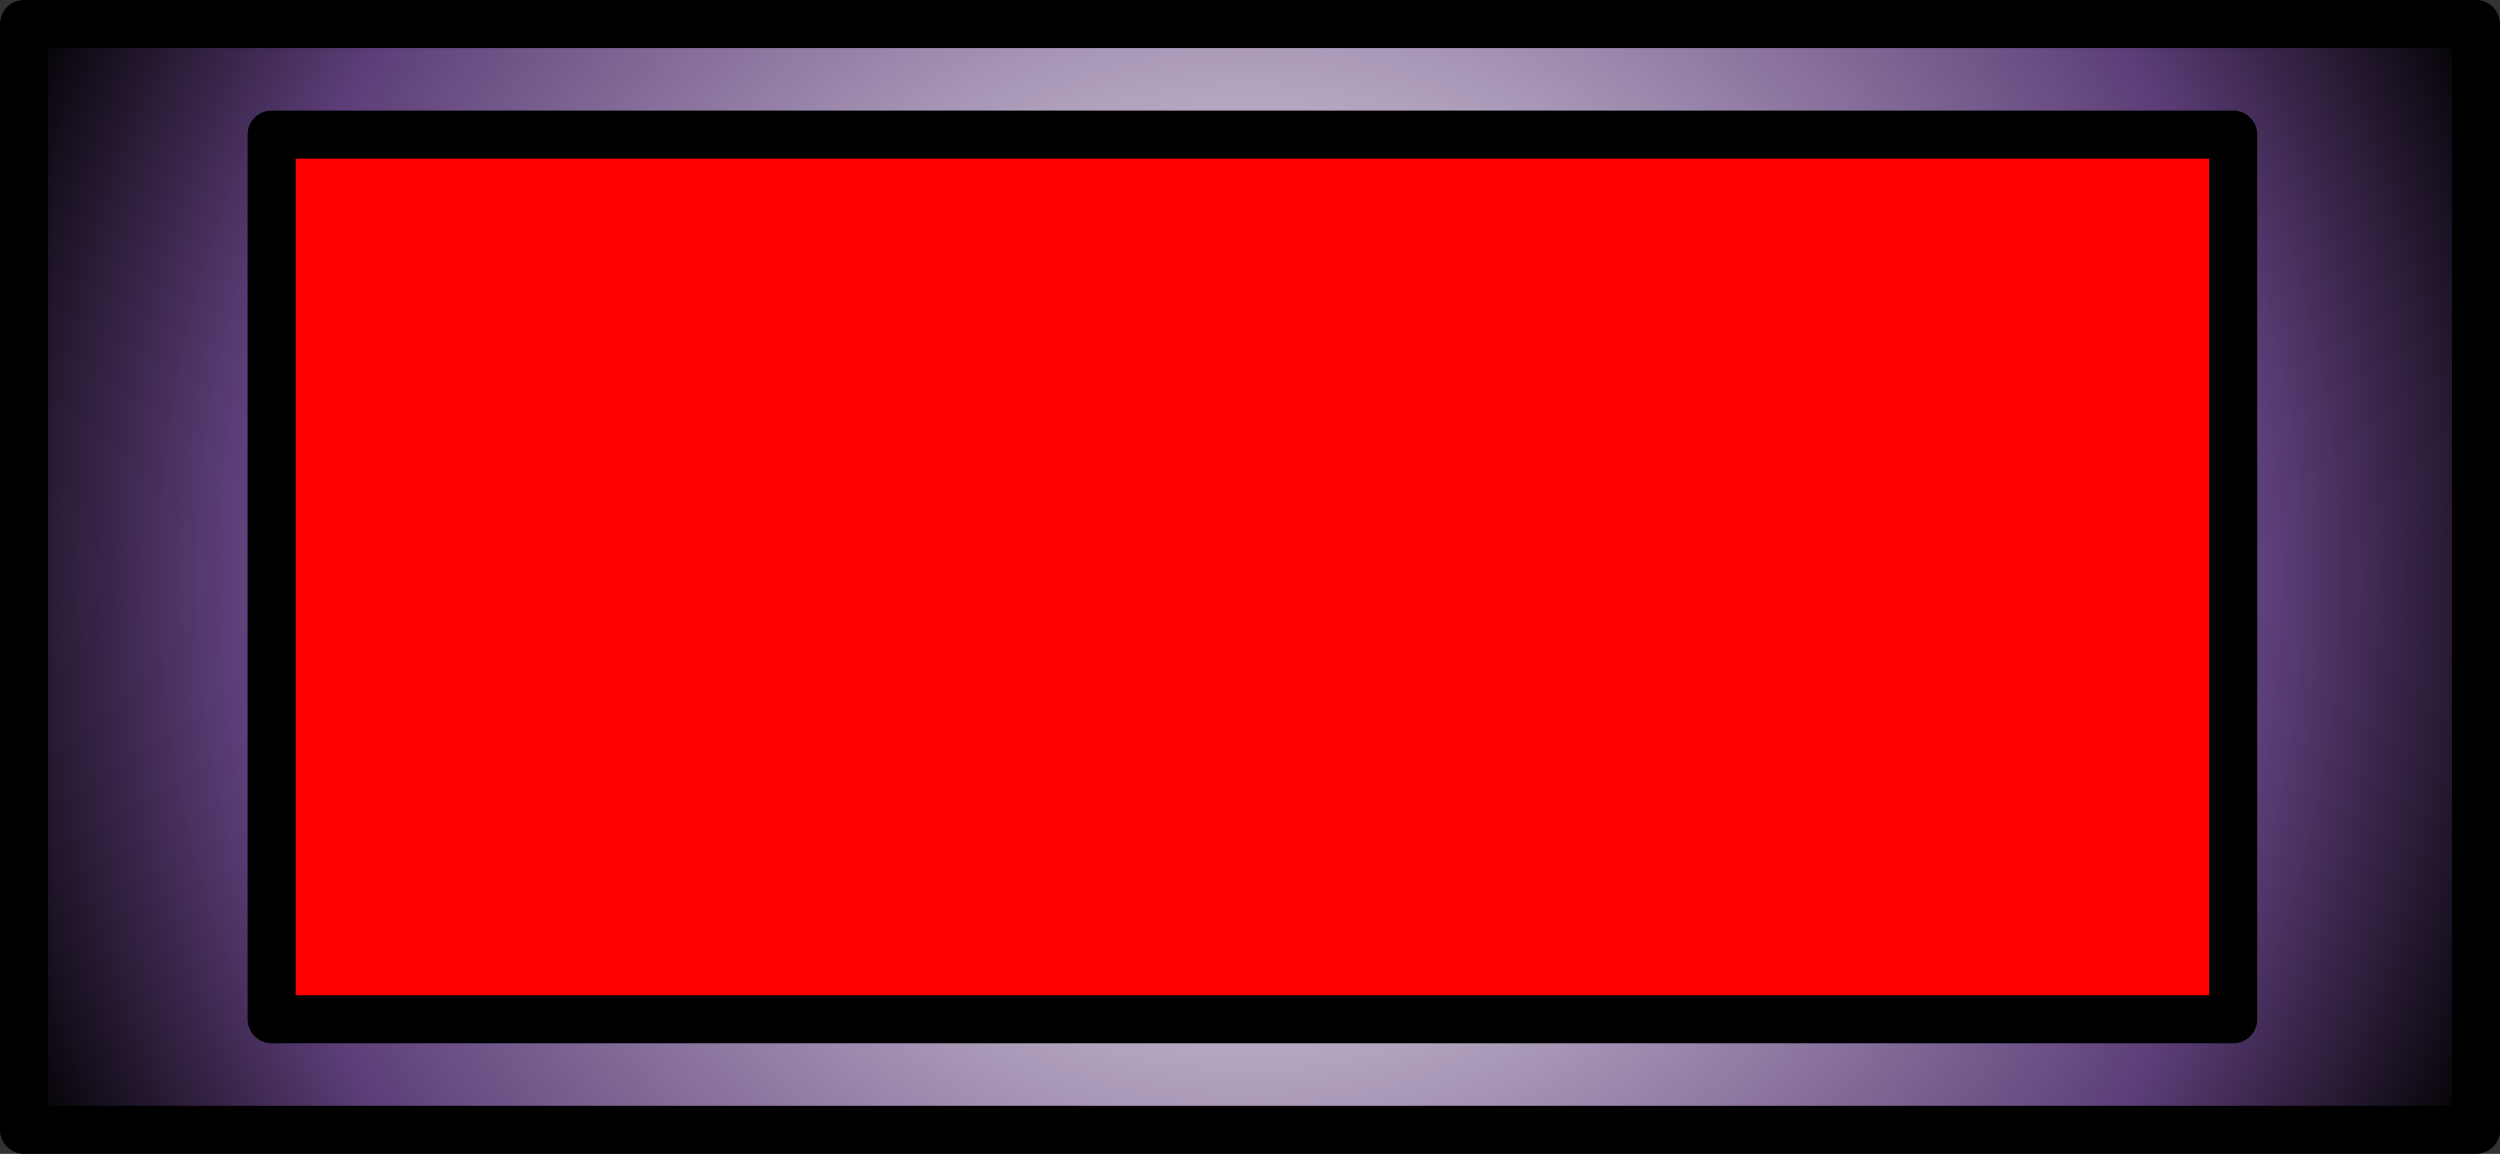
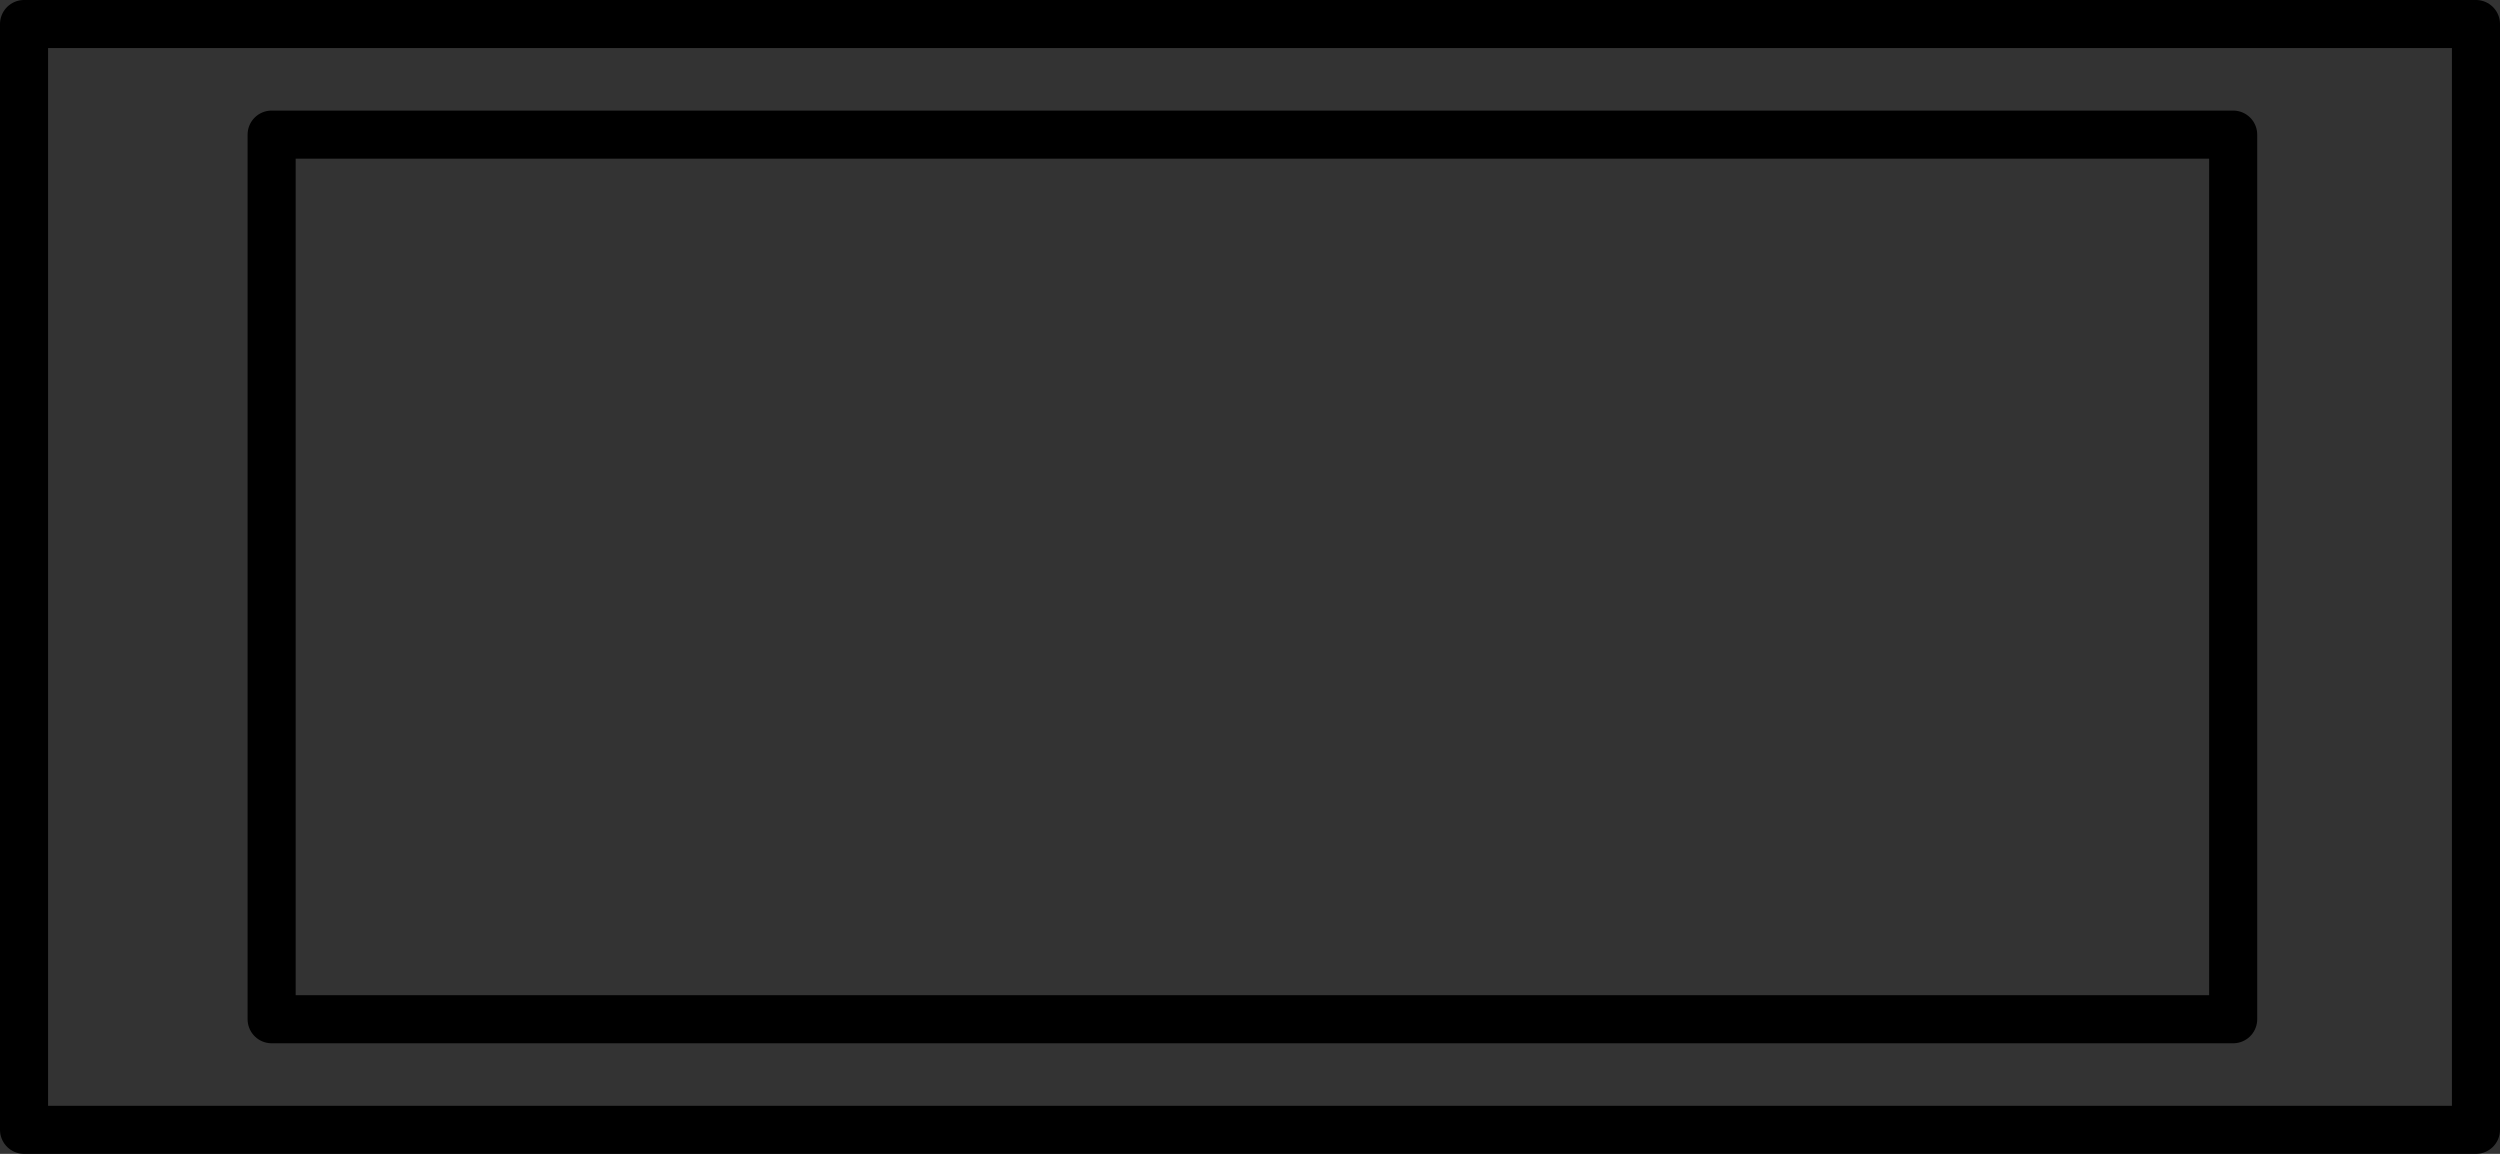
<svg xmlns="http://www.w3.org/2000/svg" height="24.0px" width="52.0px">
  <rect width="100%" height="100%" fill="#333333" stroke="none" />
  <g transform="matrix(1.0, 0.0, 0.0, 1.0, 28.1, 13.3)">
-     <path d="M-27.6 -12.8 L23.4 -12.8 23.4 10.2 -27.6 10.2 -27.6 -12.8 M-22.45 -10.5 L-22.45 7.9 18.35 7.9 18.35 -10.5 -22.45 -10.5" fill="url(#gradient0)" fill-rule="evenodd" stroke="none" />
-     <path d="M-22.45 -10.5 L18.35 -10.5 18.35 7.9 -22.45 7.9 -22.45 -10.5" fill="#ff0000" fill-rule="evenodd" stroke="none" />
    <path d="M-27.6 -12.8 L23.4 -12.8 23.4 10.2 -27.6 10.2 -27.6 -12.8 M-22.45 -10.5 L18.35 -10.5 18.35 7.9 -22.45 7.9 -22.45 -10.5" fill="none" stroke="#000000" stroke-linecap="round" stroke-linejoin="round" stroke-width="1.0" />
  </g>
  <defs>
    <radialGradient cx="0" cy="0" gradientTransform="matrix(0.034, 0.0, 0.0, 0.034, -2.1, -1.3)" gradientUnits="userSpaceOnUse" id="gradient0" r="819.2" spreadMethod="pad">
      <stop offset="0.0" stop-color="#ffffff" />
      <stop offset="0.765" stop-color="#5c3d78" />
      <stop offset="1.0" stop-color="#000000" />
    </radialGradient>
  </defs>
</svg>